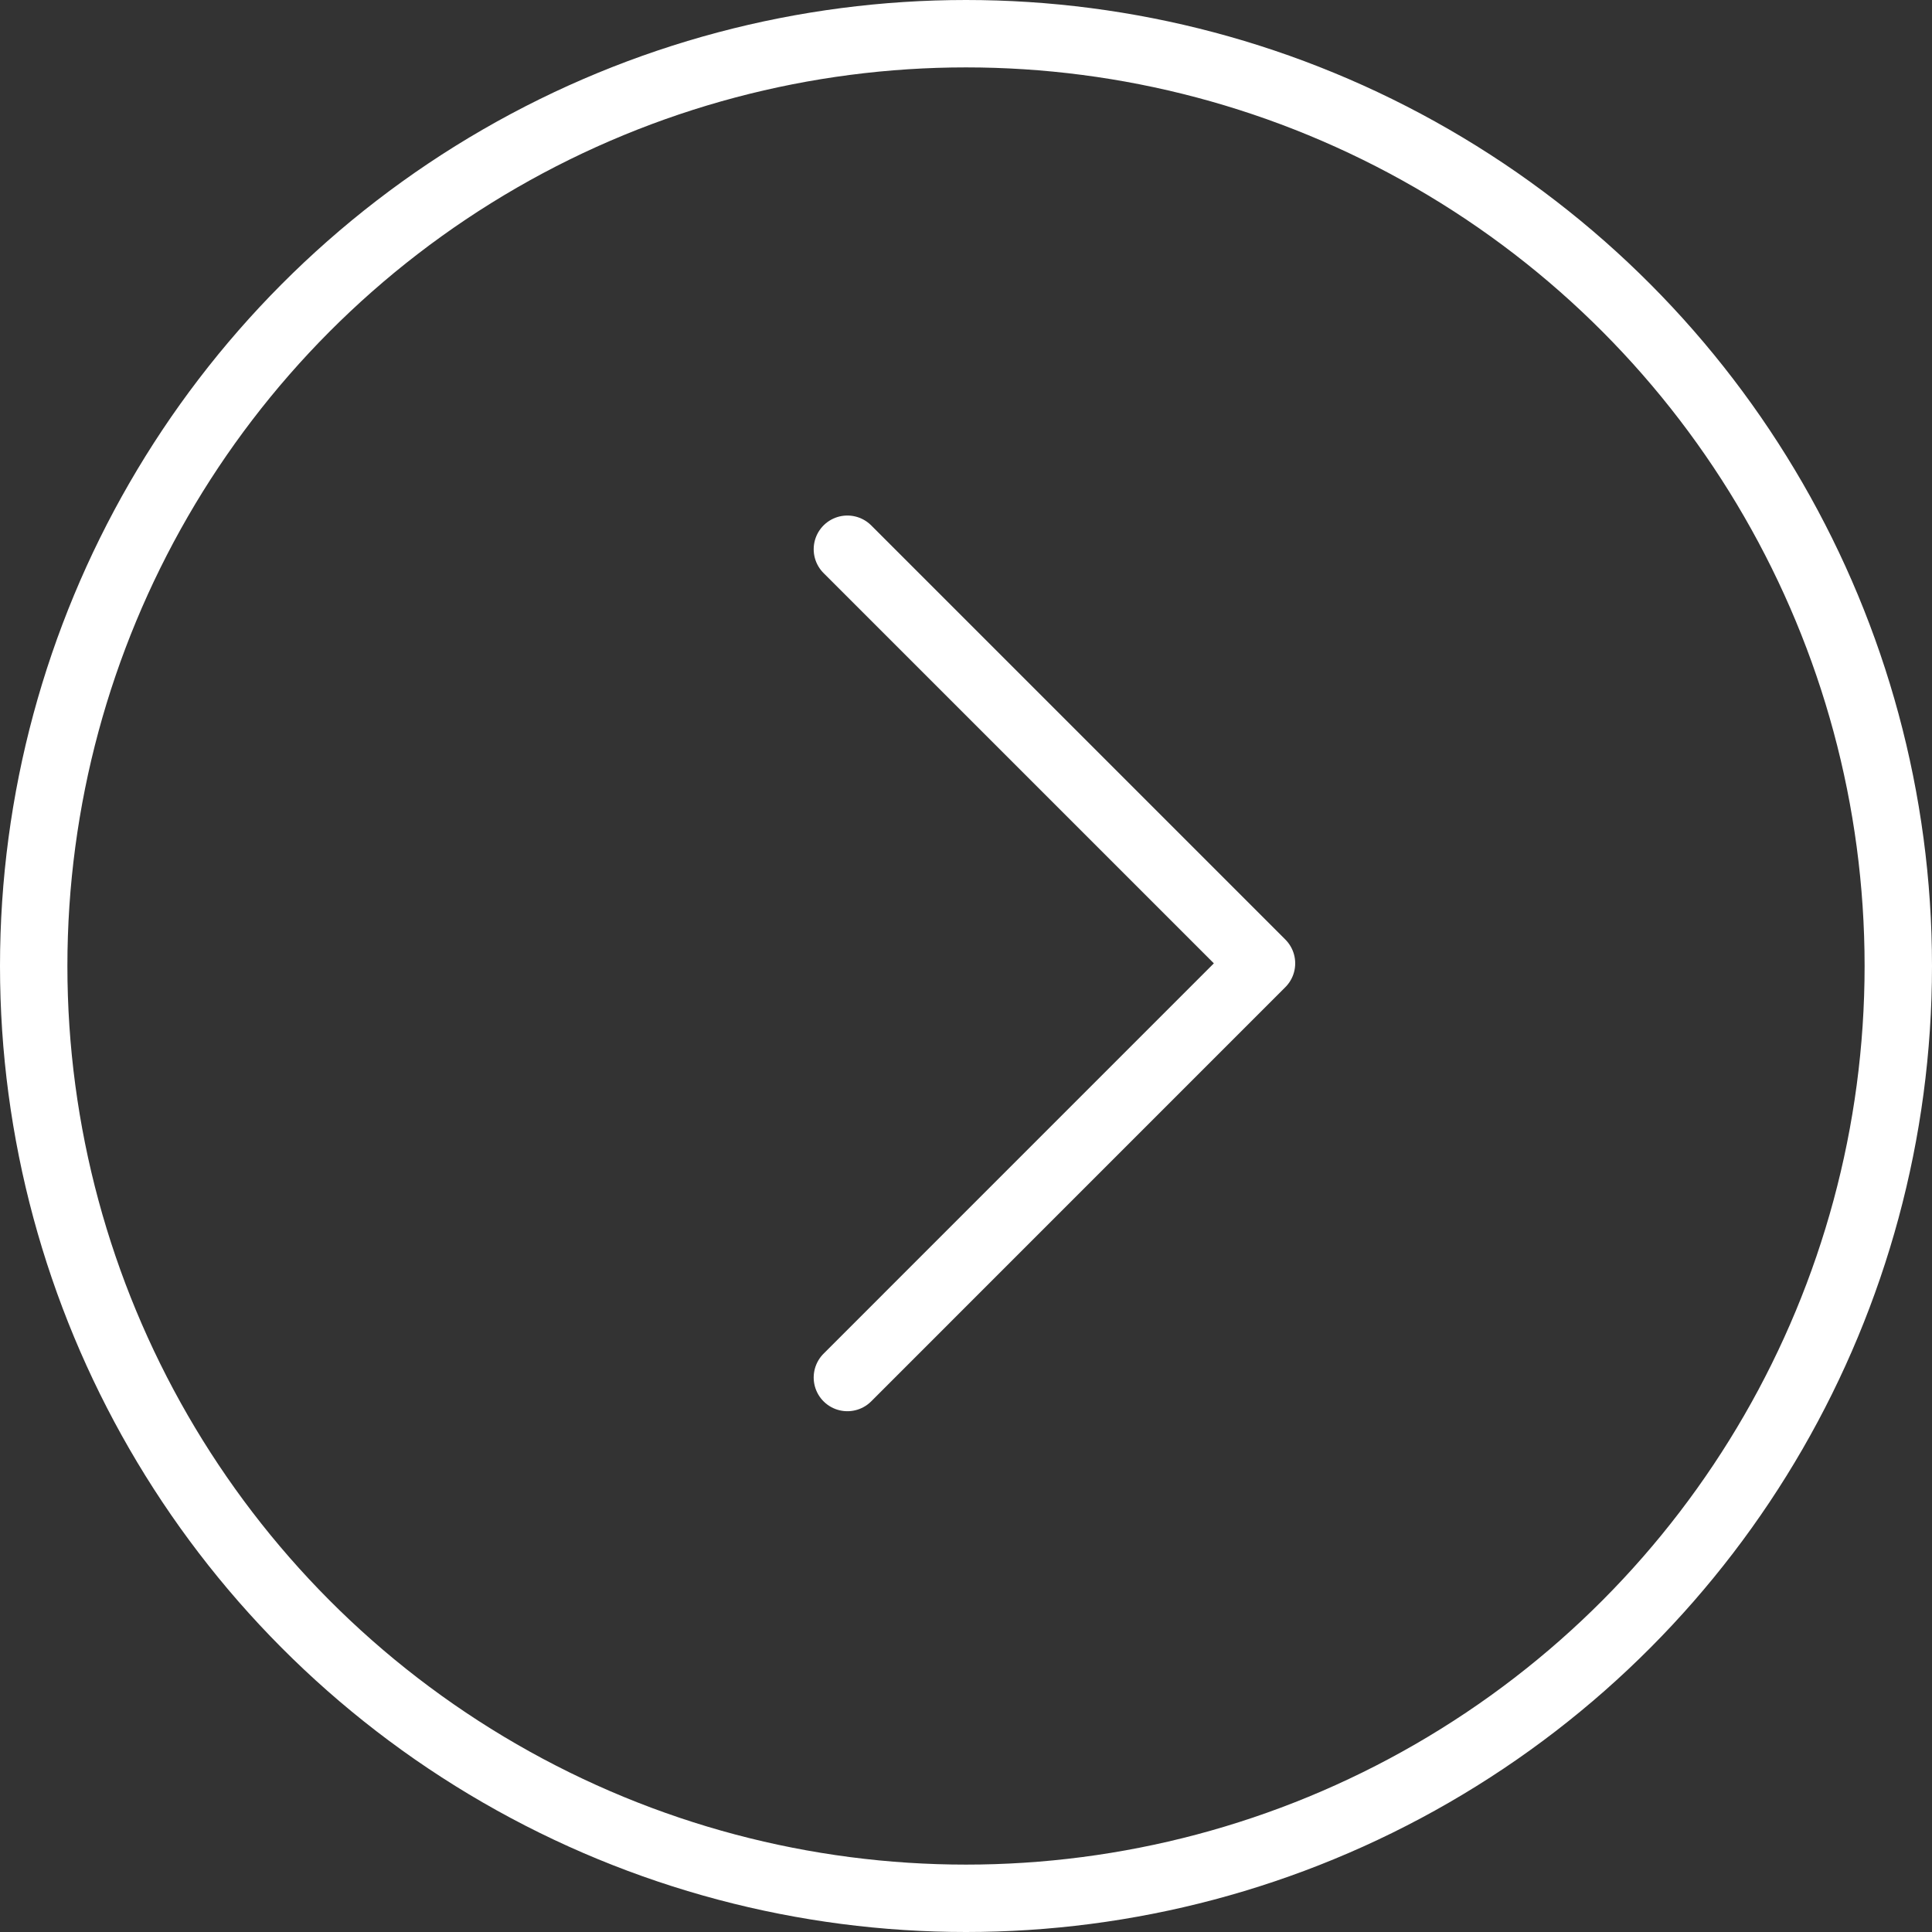
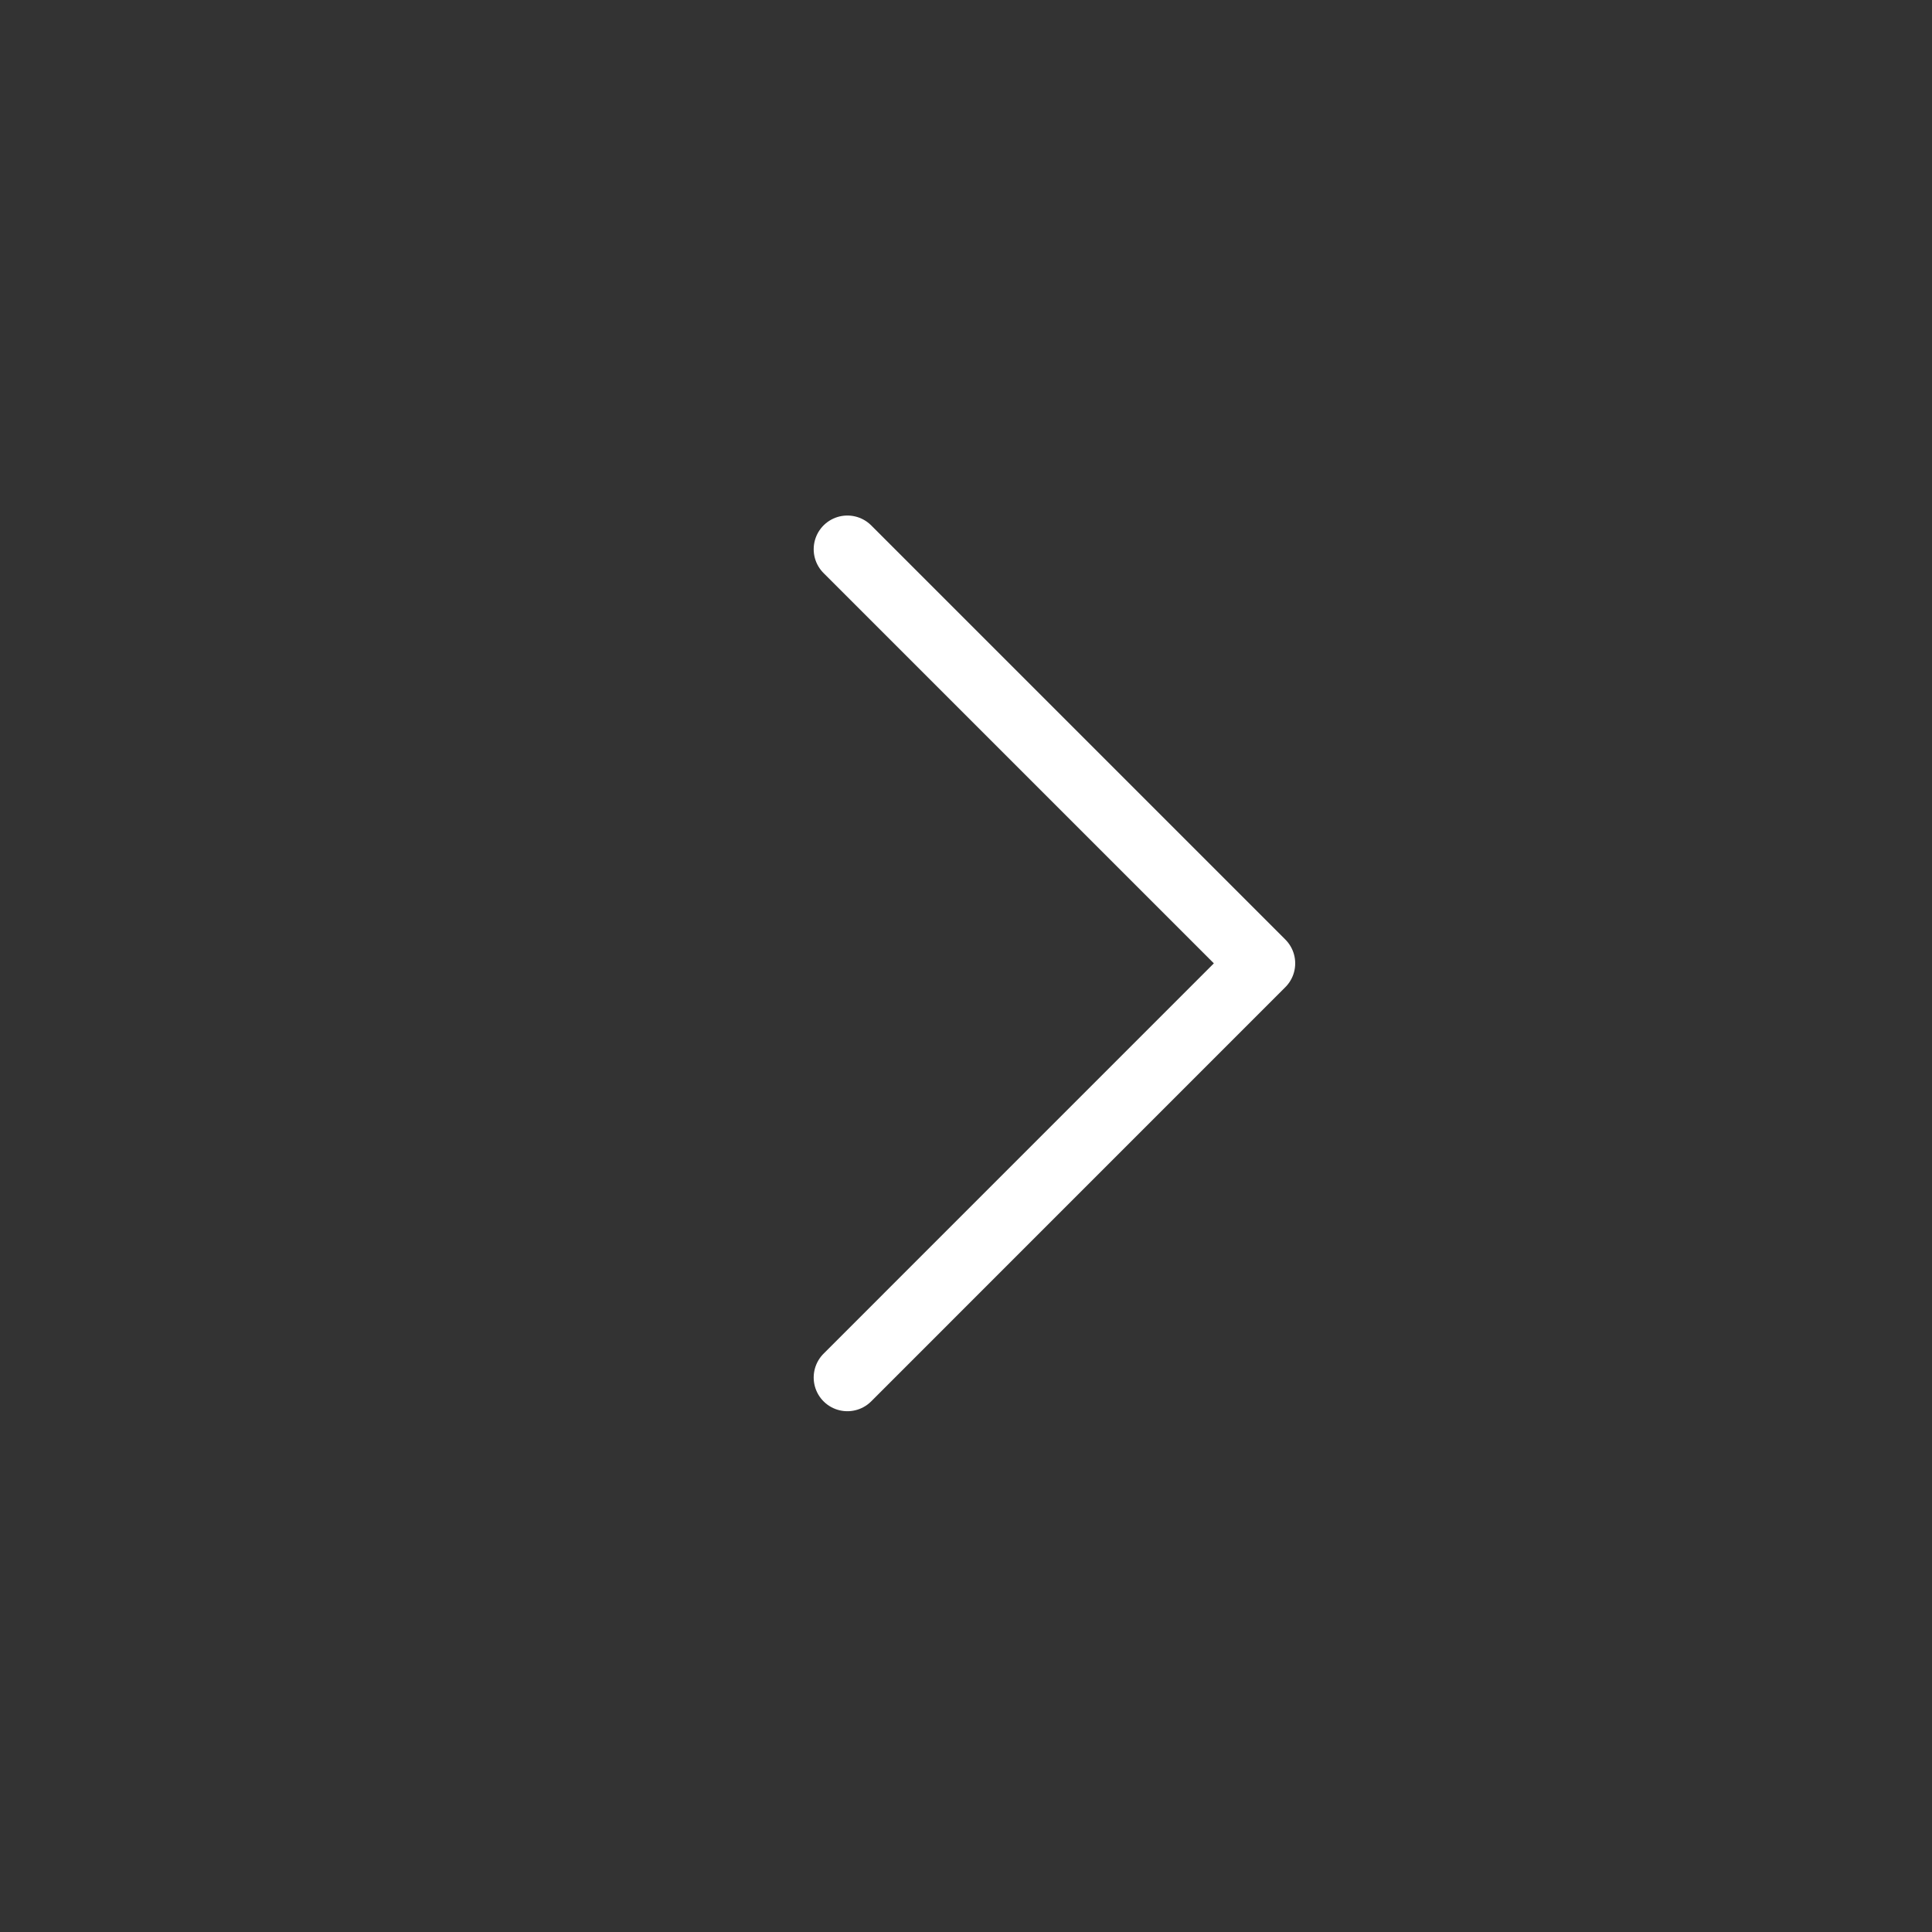
<svg xmlns="http://www.w3.org/2000/svg" id="Group_959" data-name="Group 959" width="43" height="43" viewBox="0 0 43 43">
  <rect x="0" y="0" width="43" height="43" fill="#333333" stroke="none" />
  <g id="Icon_feather-arrow-right" data-name="Icon feather-arrow-right" transform="translate(18.86 12.224)">
    <path id="Path_7" data-name="Path 7" d="M18,7.5l9.217,9.217L18,25.935" transform="translate(-18 -7.5)" fill="none" stroke="#fff" stroke-linecap="round" stroke-linejoin="round" stroke-width="1.5" />
  </g>
  <g id="Ellipse_1" data-name="Ellipse 1" fill="none" stroke="#fff" stroke-width="1.5">
    <circle cx="21.5" cy="21.5" r="21.5" stroke="none" />
-     <circle cx="21.5" cy="21.5" r="20.75" fill="none" />
  </g>
</svg>